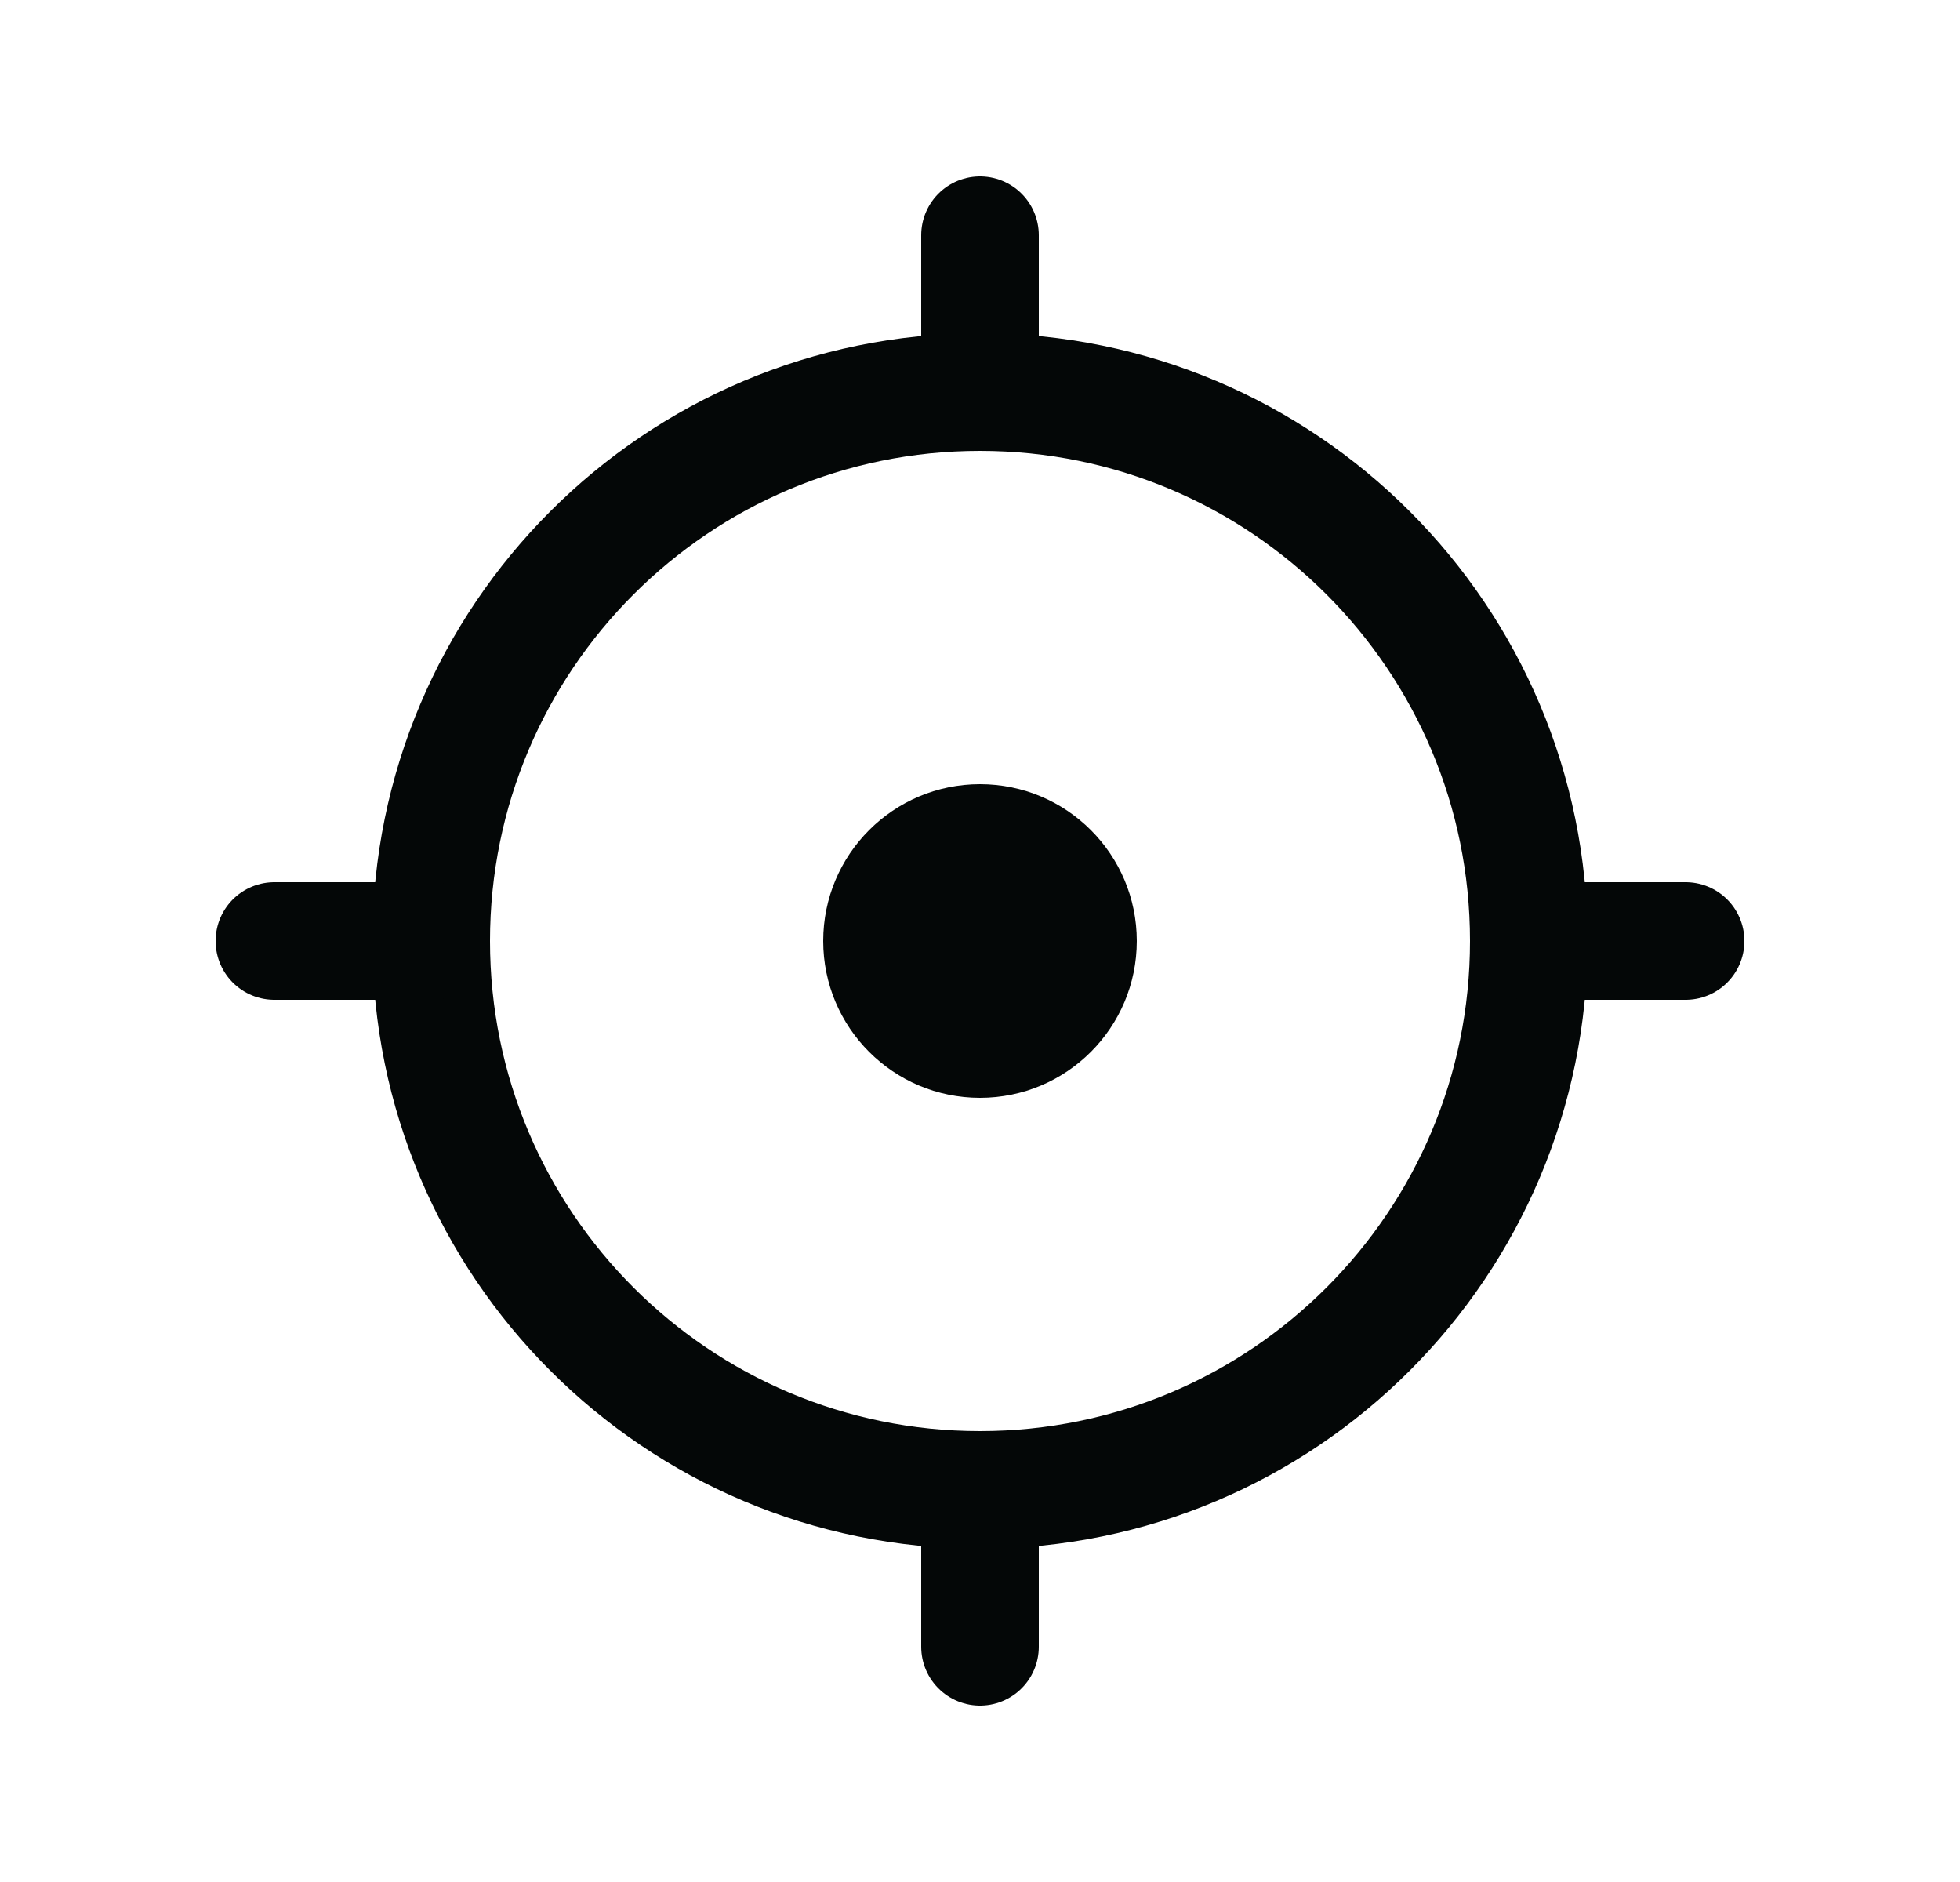
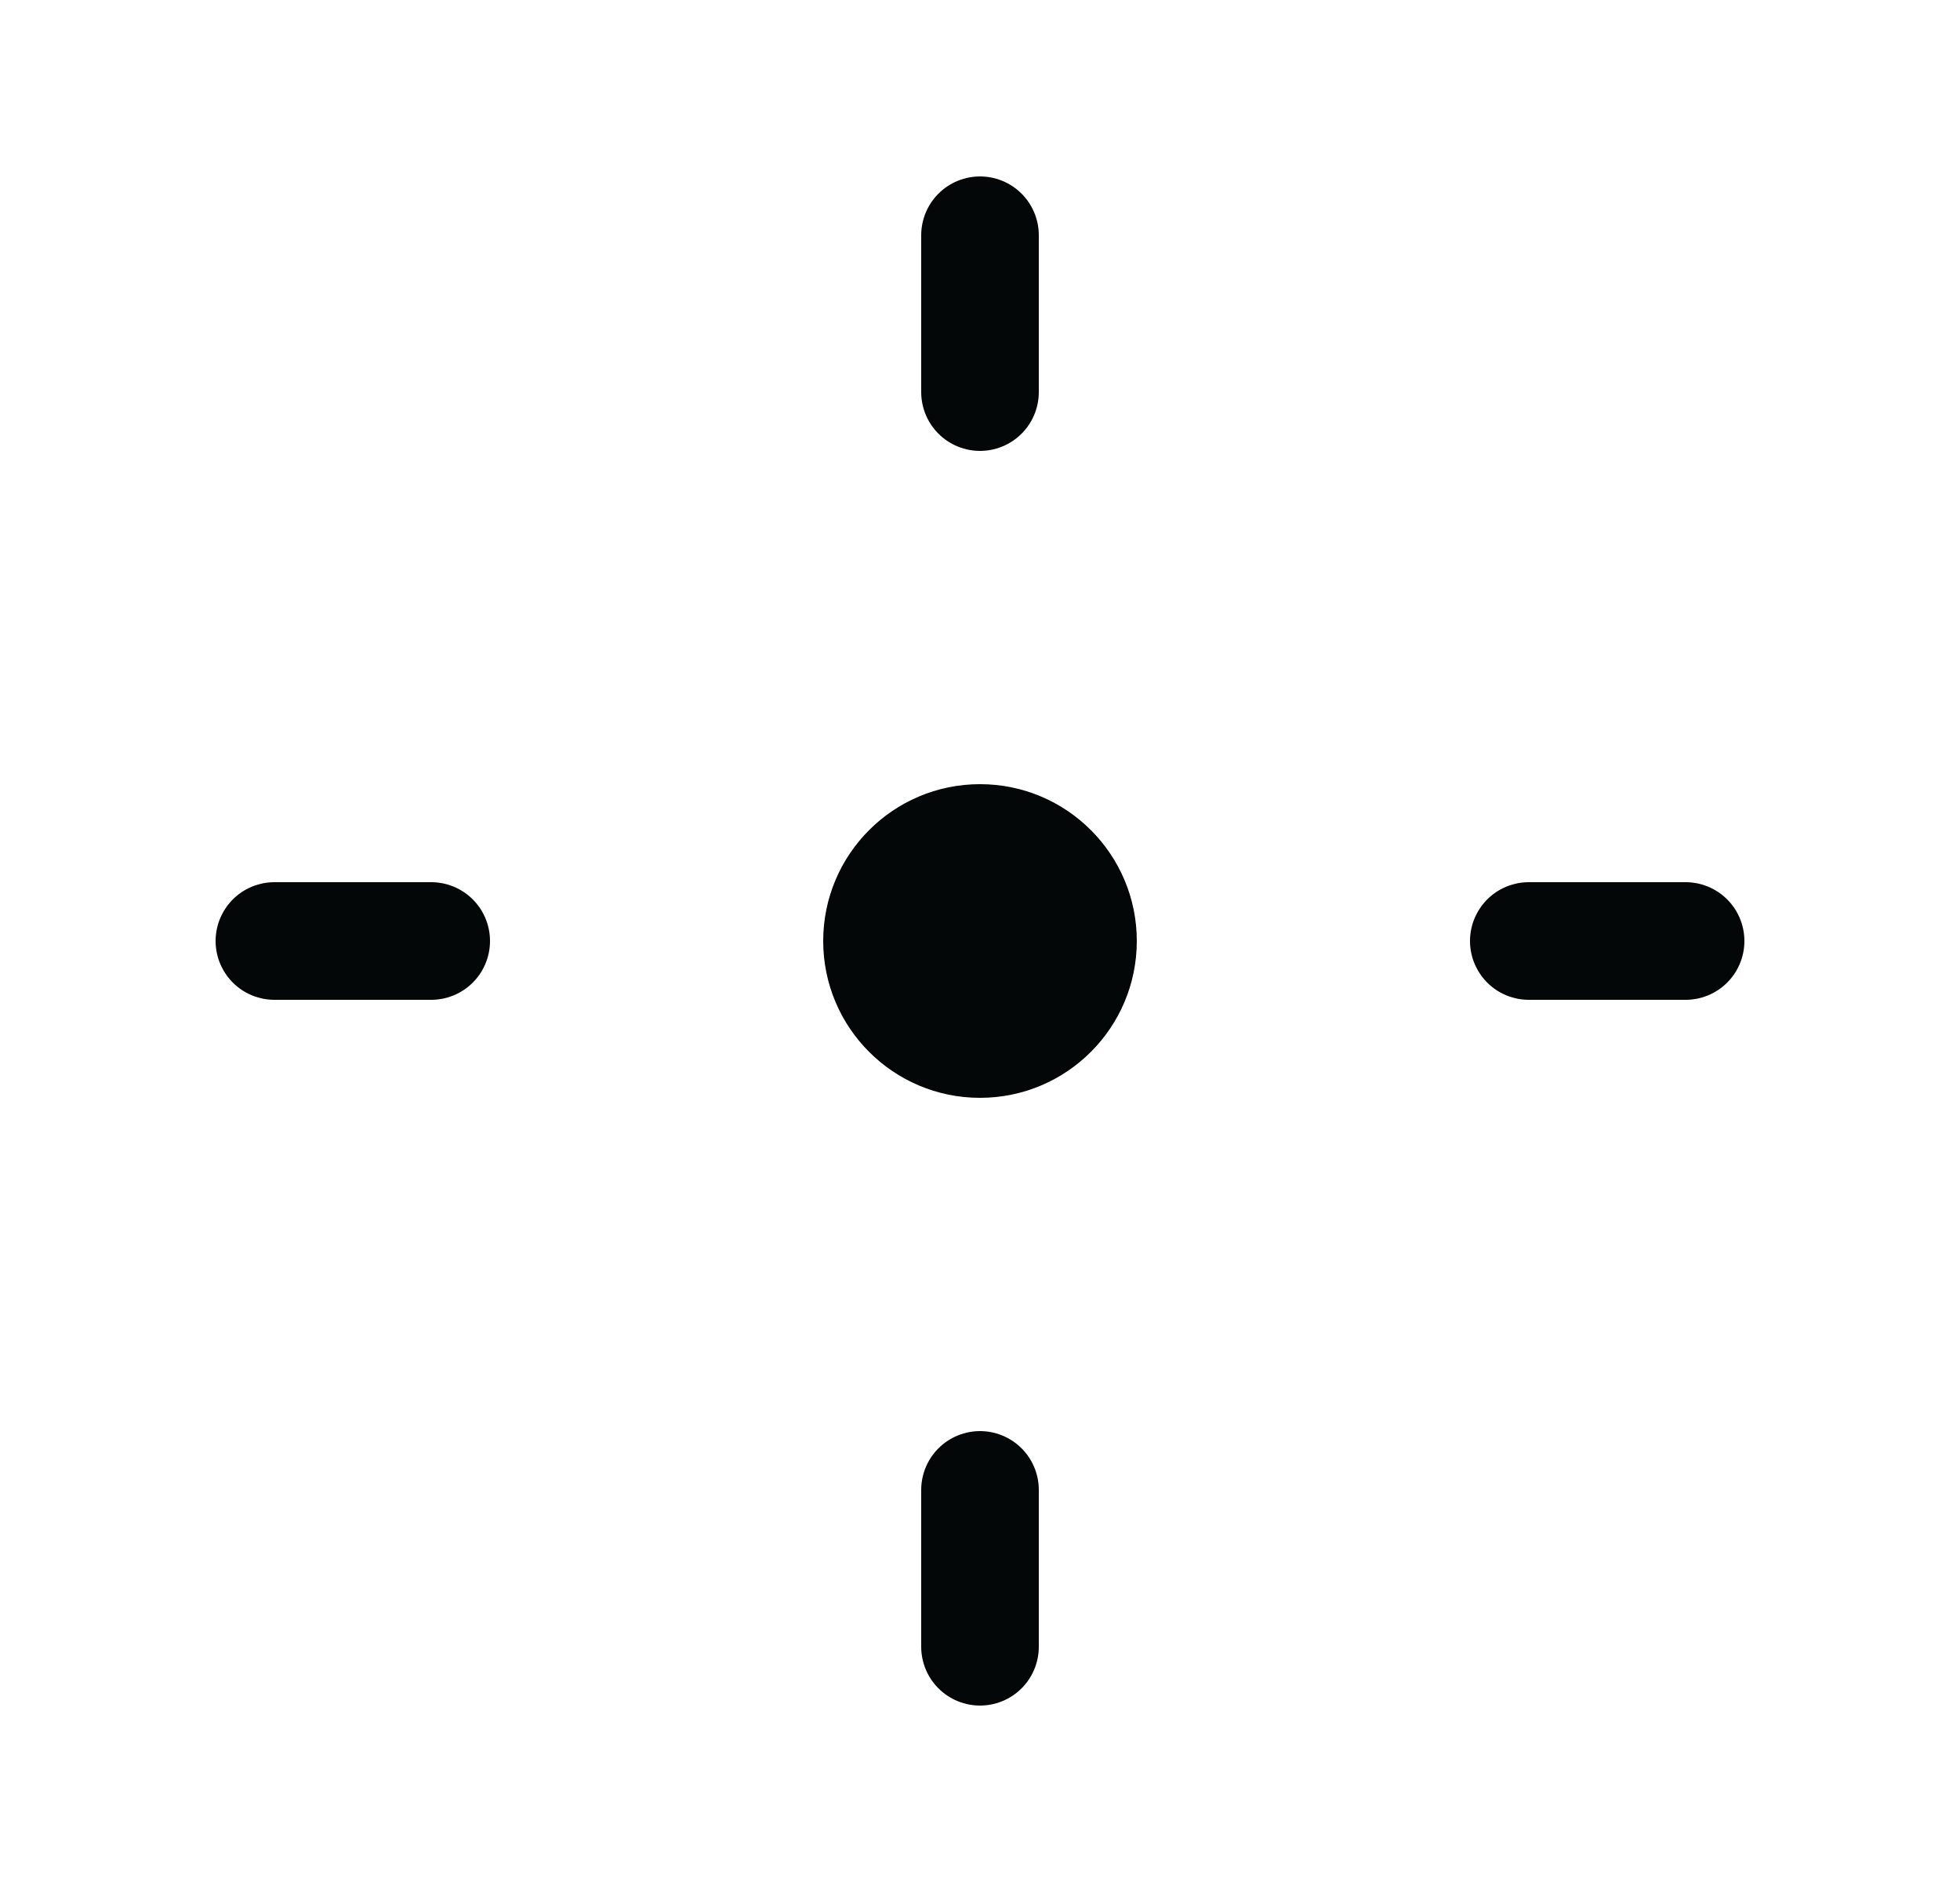
<svg xmlns="http://www.w3.org/2000/svg" width="25" height="24" viewBox="0 0 25 24" fill="none">
-   <path d="M12.5 19C16.366 19 19.5 15.866 19.5 12C19.5 8.134 16.366 5 12.5 5C8.634 5 5.5 8.134 5.5 12C5.5 15.866 8.634 19 12.5 19Z" stroke="#040707" stroke-width="1.5" stroke-linecap="round" stroke-linejoin="round" />
  <circle cx="12.5" cy="12" r="2" fill="#040707" />
  <path d="M12.5 19V21" stroke="#040707" stroke-width="1.5" stroke-linecap="round" stroke-linejoin="round" />
  <path d="M5.5 12H3.5" stroke="#040707" stroke-width="1.5" stroke-linecap="round" stroke-linejoin="round" />
  <path d="M12.5 5V3" stroke="#040707" stroke-width="1.5" stroke-linecap="round" stroke-linejoin="round" />
  <path d="M19.5 12H21.5" stroke="#040707" stroke-width="1.5" stroke-linecap="round" stroke-linejoin="round" />
</svg>